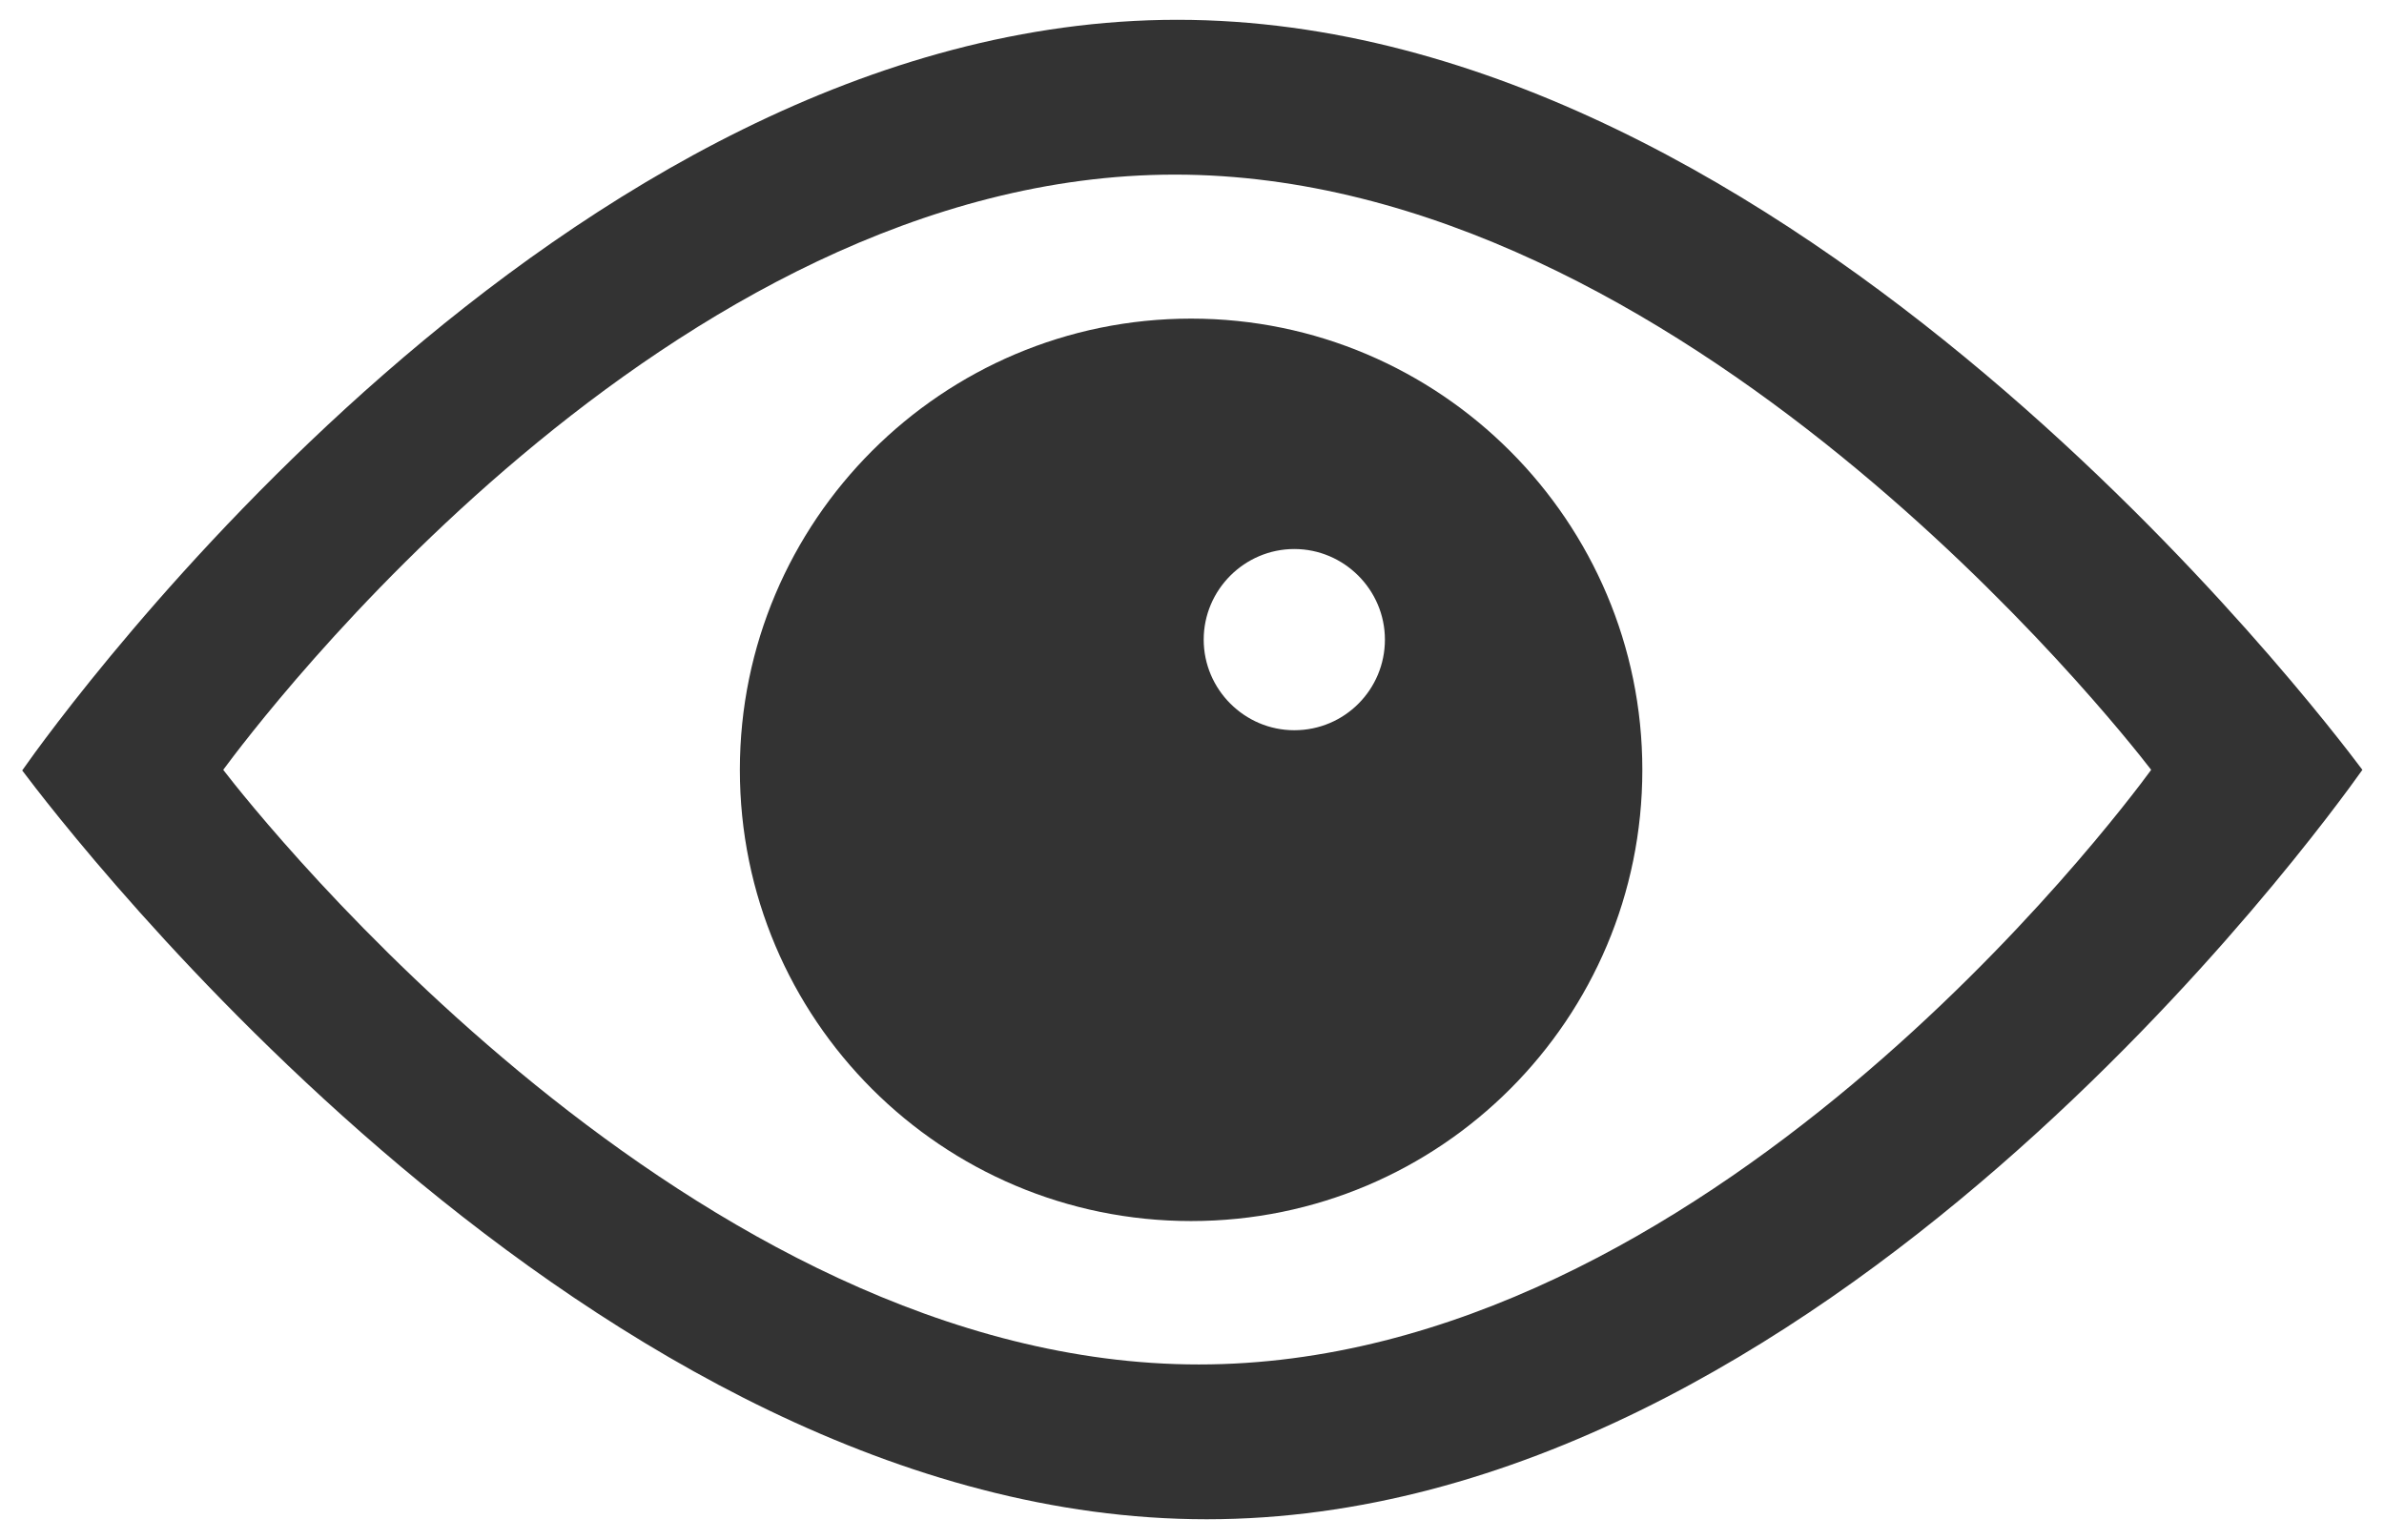
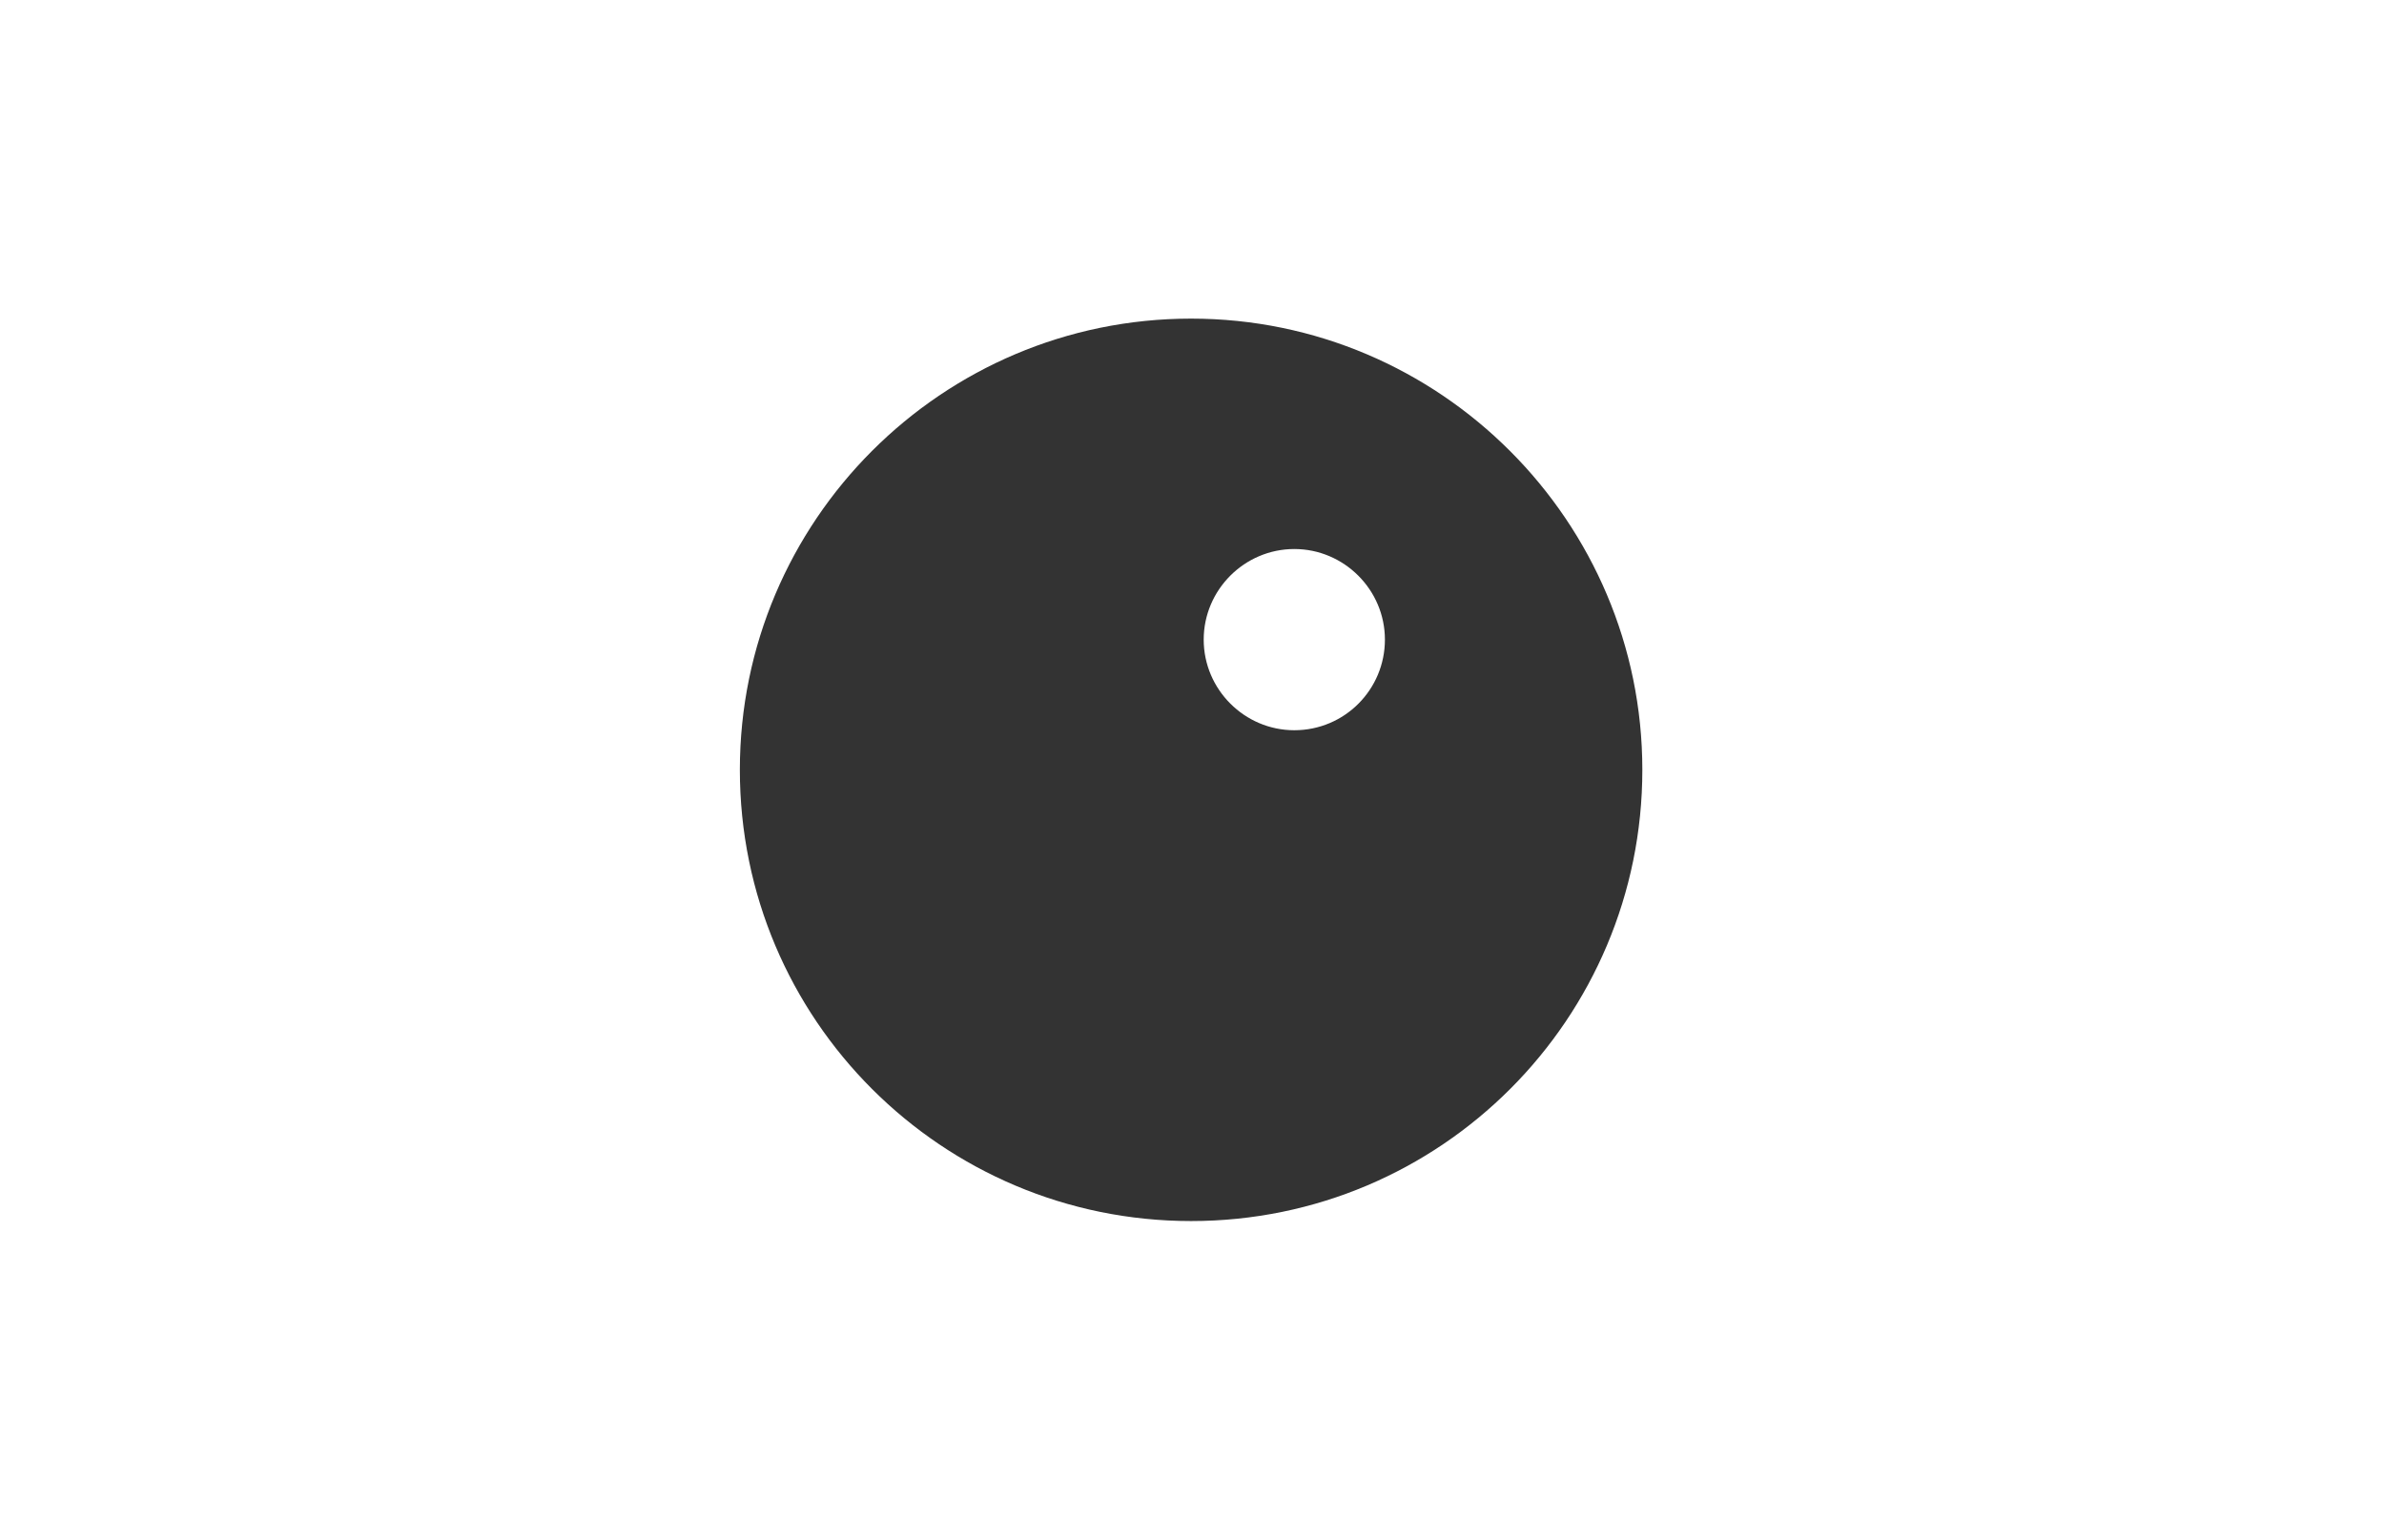
<svg xmlns="http://www.w3.org/2000/svg" version="1.1" id="Capa_1" x="0px" y="0px" viewBox="0 0 397.3 256.6" style="enable-background:new 0 0 397.3 256.6;" xml:space="preserve">
  <style type="text/css">
	.st0{fill:#333333;}
</style>
-   <path class="st0" d="M196.2,3.3C93.8,3.3,10.2,119.1,3.7,128.4c7.3,9.7,95.2,124.8,197.4,124.8c102.3,0,185.7-115.2,192.6-124.9  C386.8,119.1,298.8,3.3,196.2,3.3z M199.8,227.4c-84.2,0-156.6-91.3-162.6-99.1c5.4-7.3,74.2-99.2,158.6-99.2  c84.5,0,157,91.8,162.7,99.2C352.8,136.1,284.1,227.4,199.8,227.4z" />
  <path class="st0" d="M198.5,53.1c-41.5,0-75.2,33.7-75.2,75.2c0,41.6,33.7,75.2,75.2,75.2c41.6,0,75.2-33.7,75.2-75.2  C273.7,86.9,240,53.1,198.5,53.1z M215.7,121.7c-8.3,0-15.1-6.8-15.1-15.1s6.8-15.1,15.1-15.1s15.1,6.8,15.1,15.1  S224.1,121.7,215.7,121.7z" />
</svg>